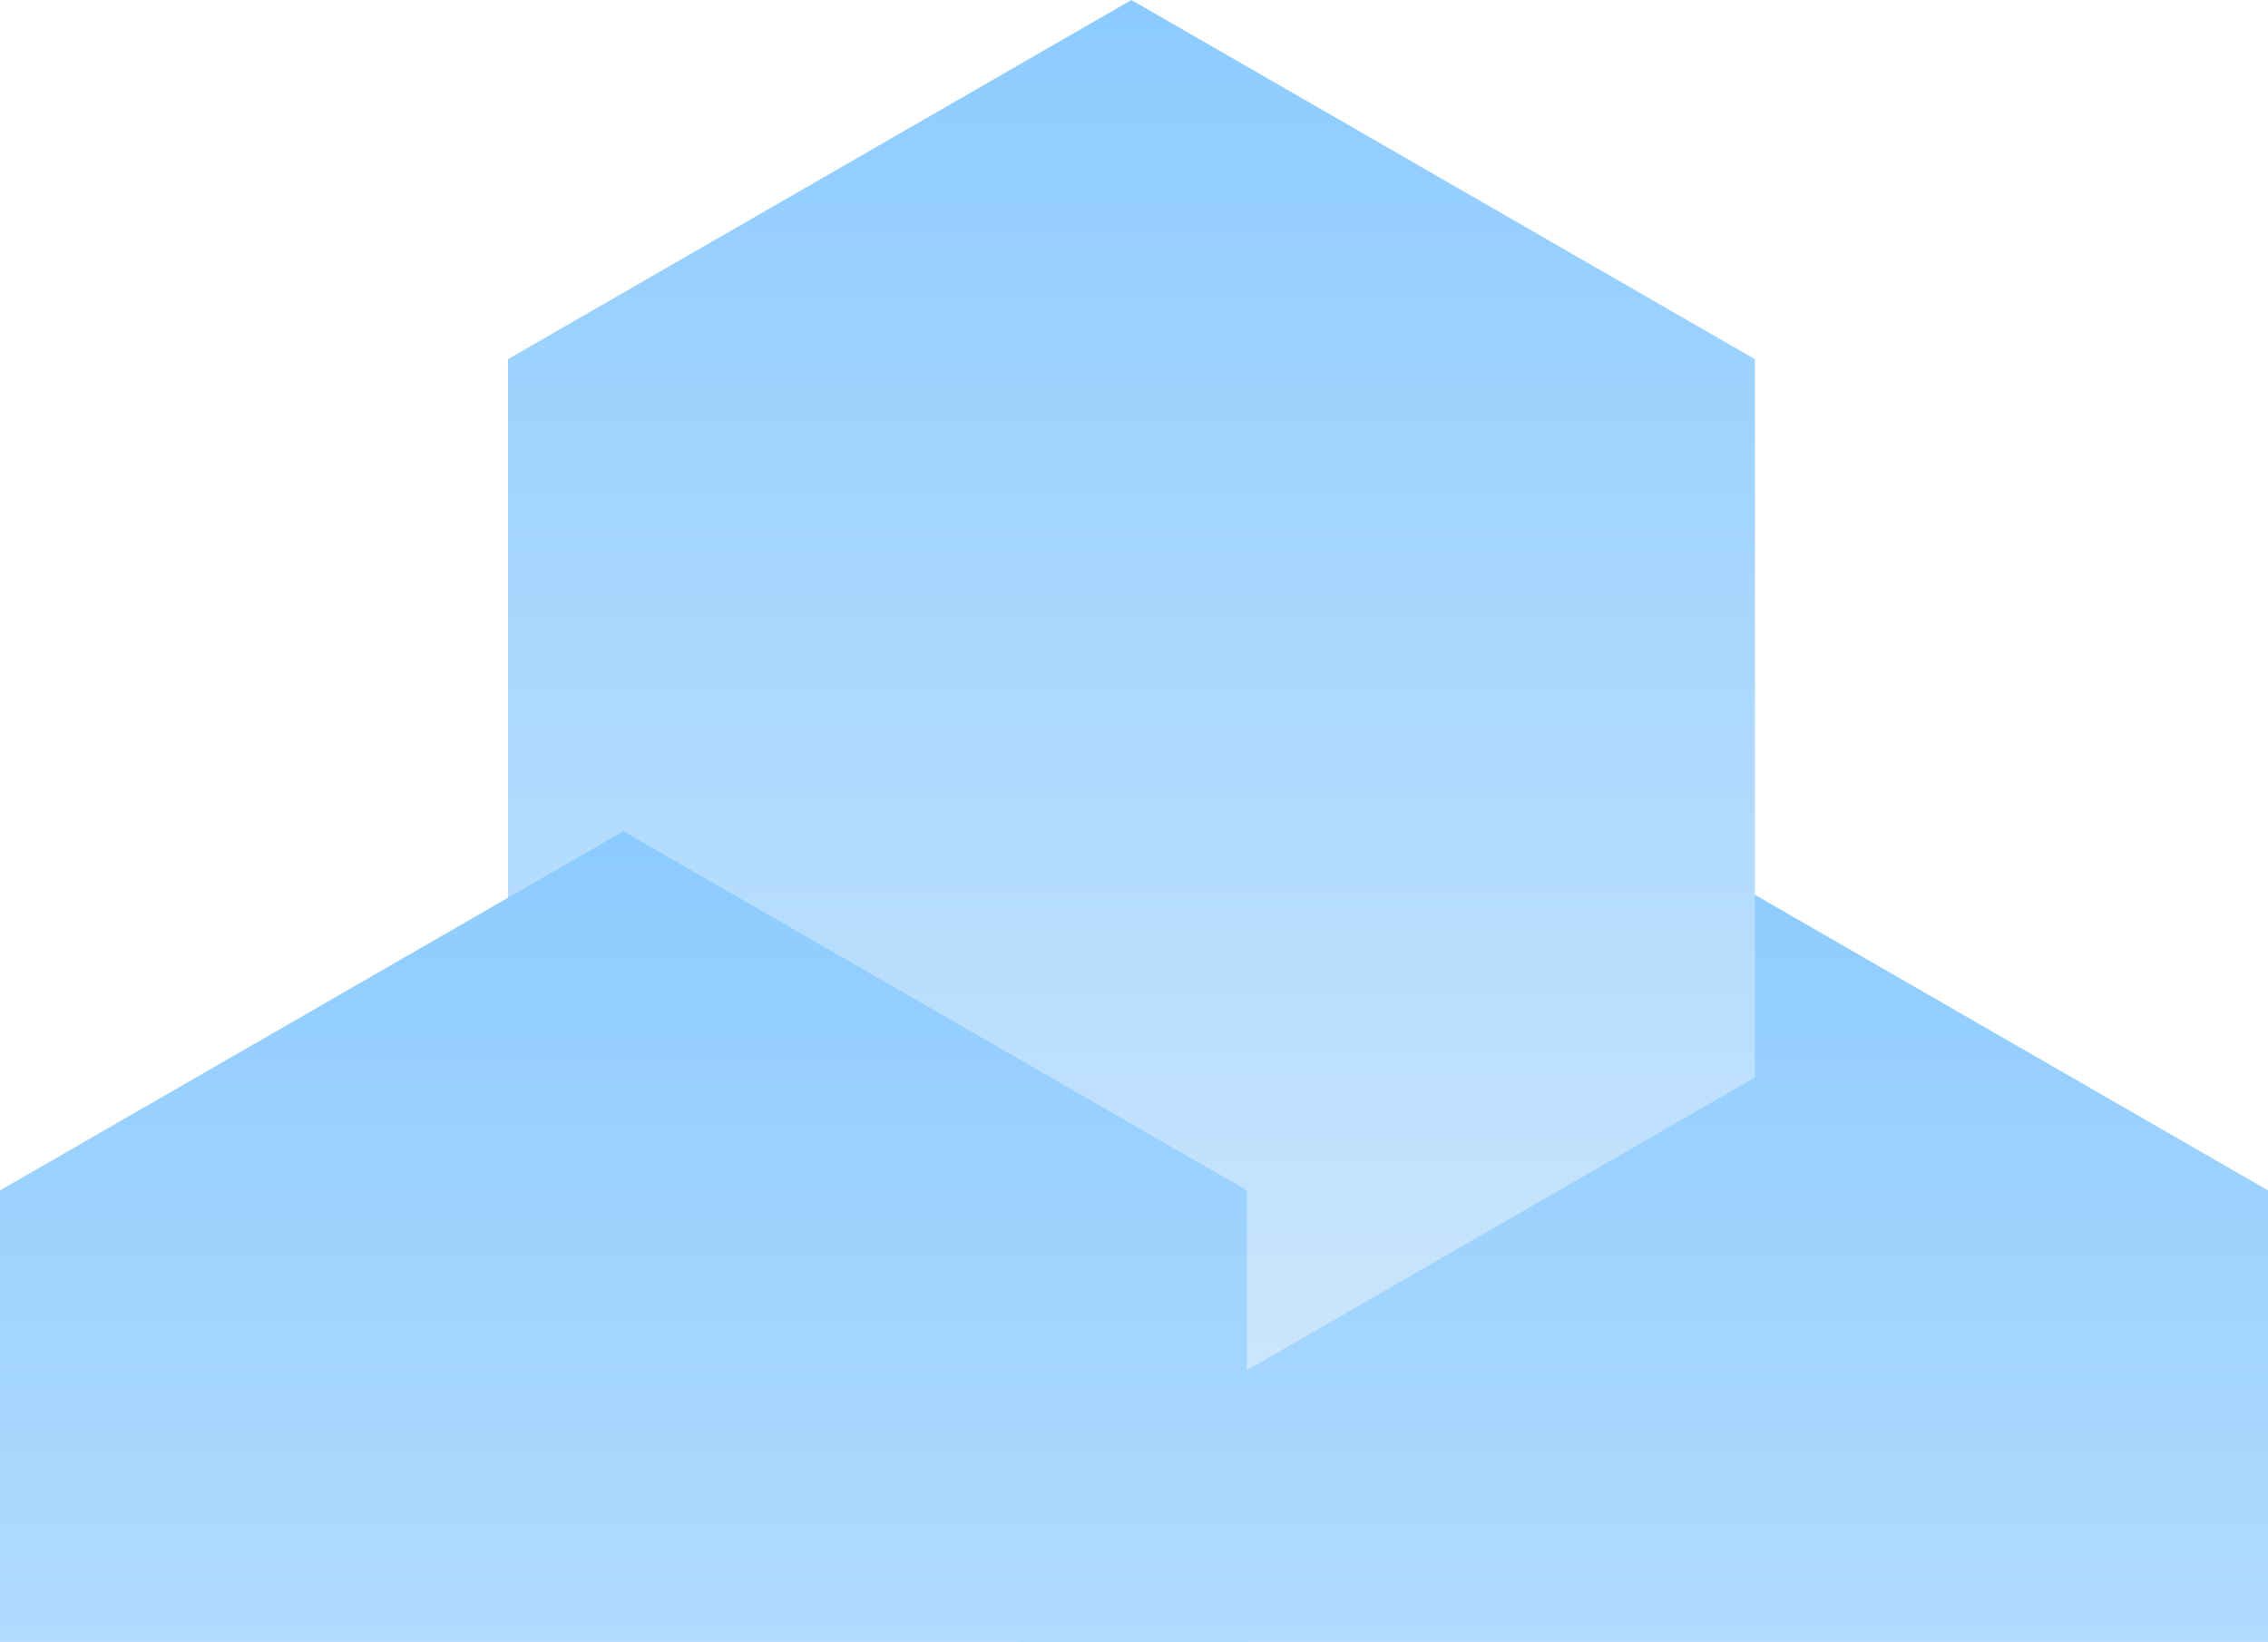
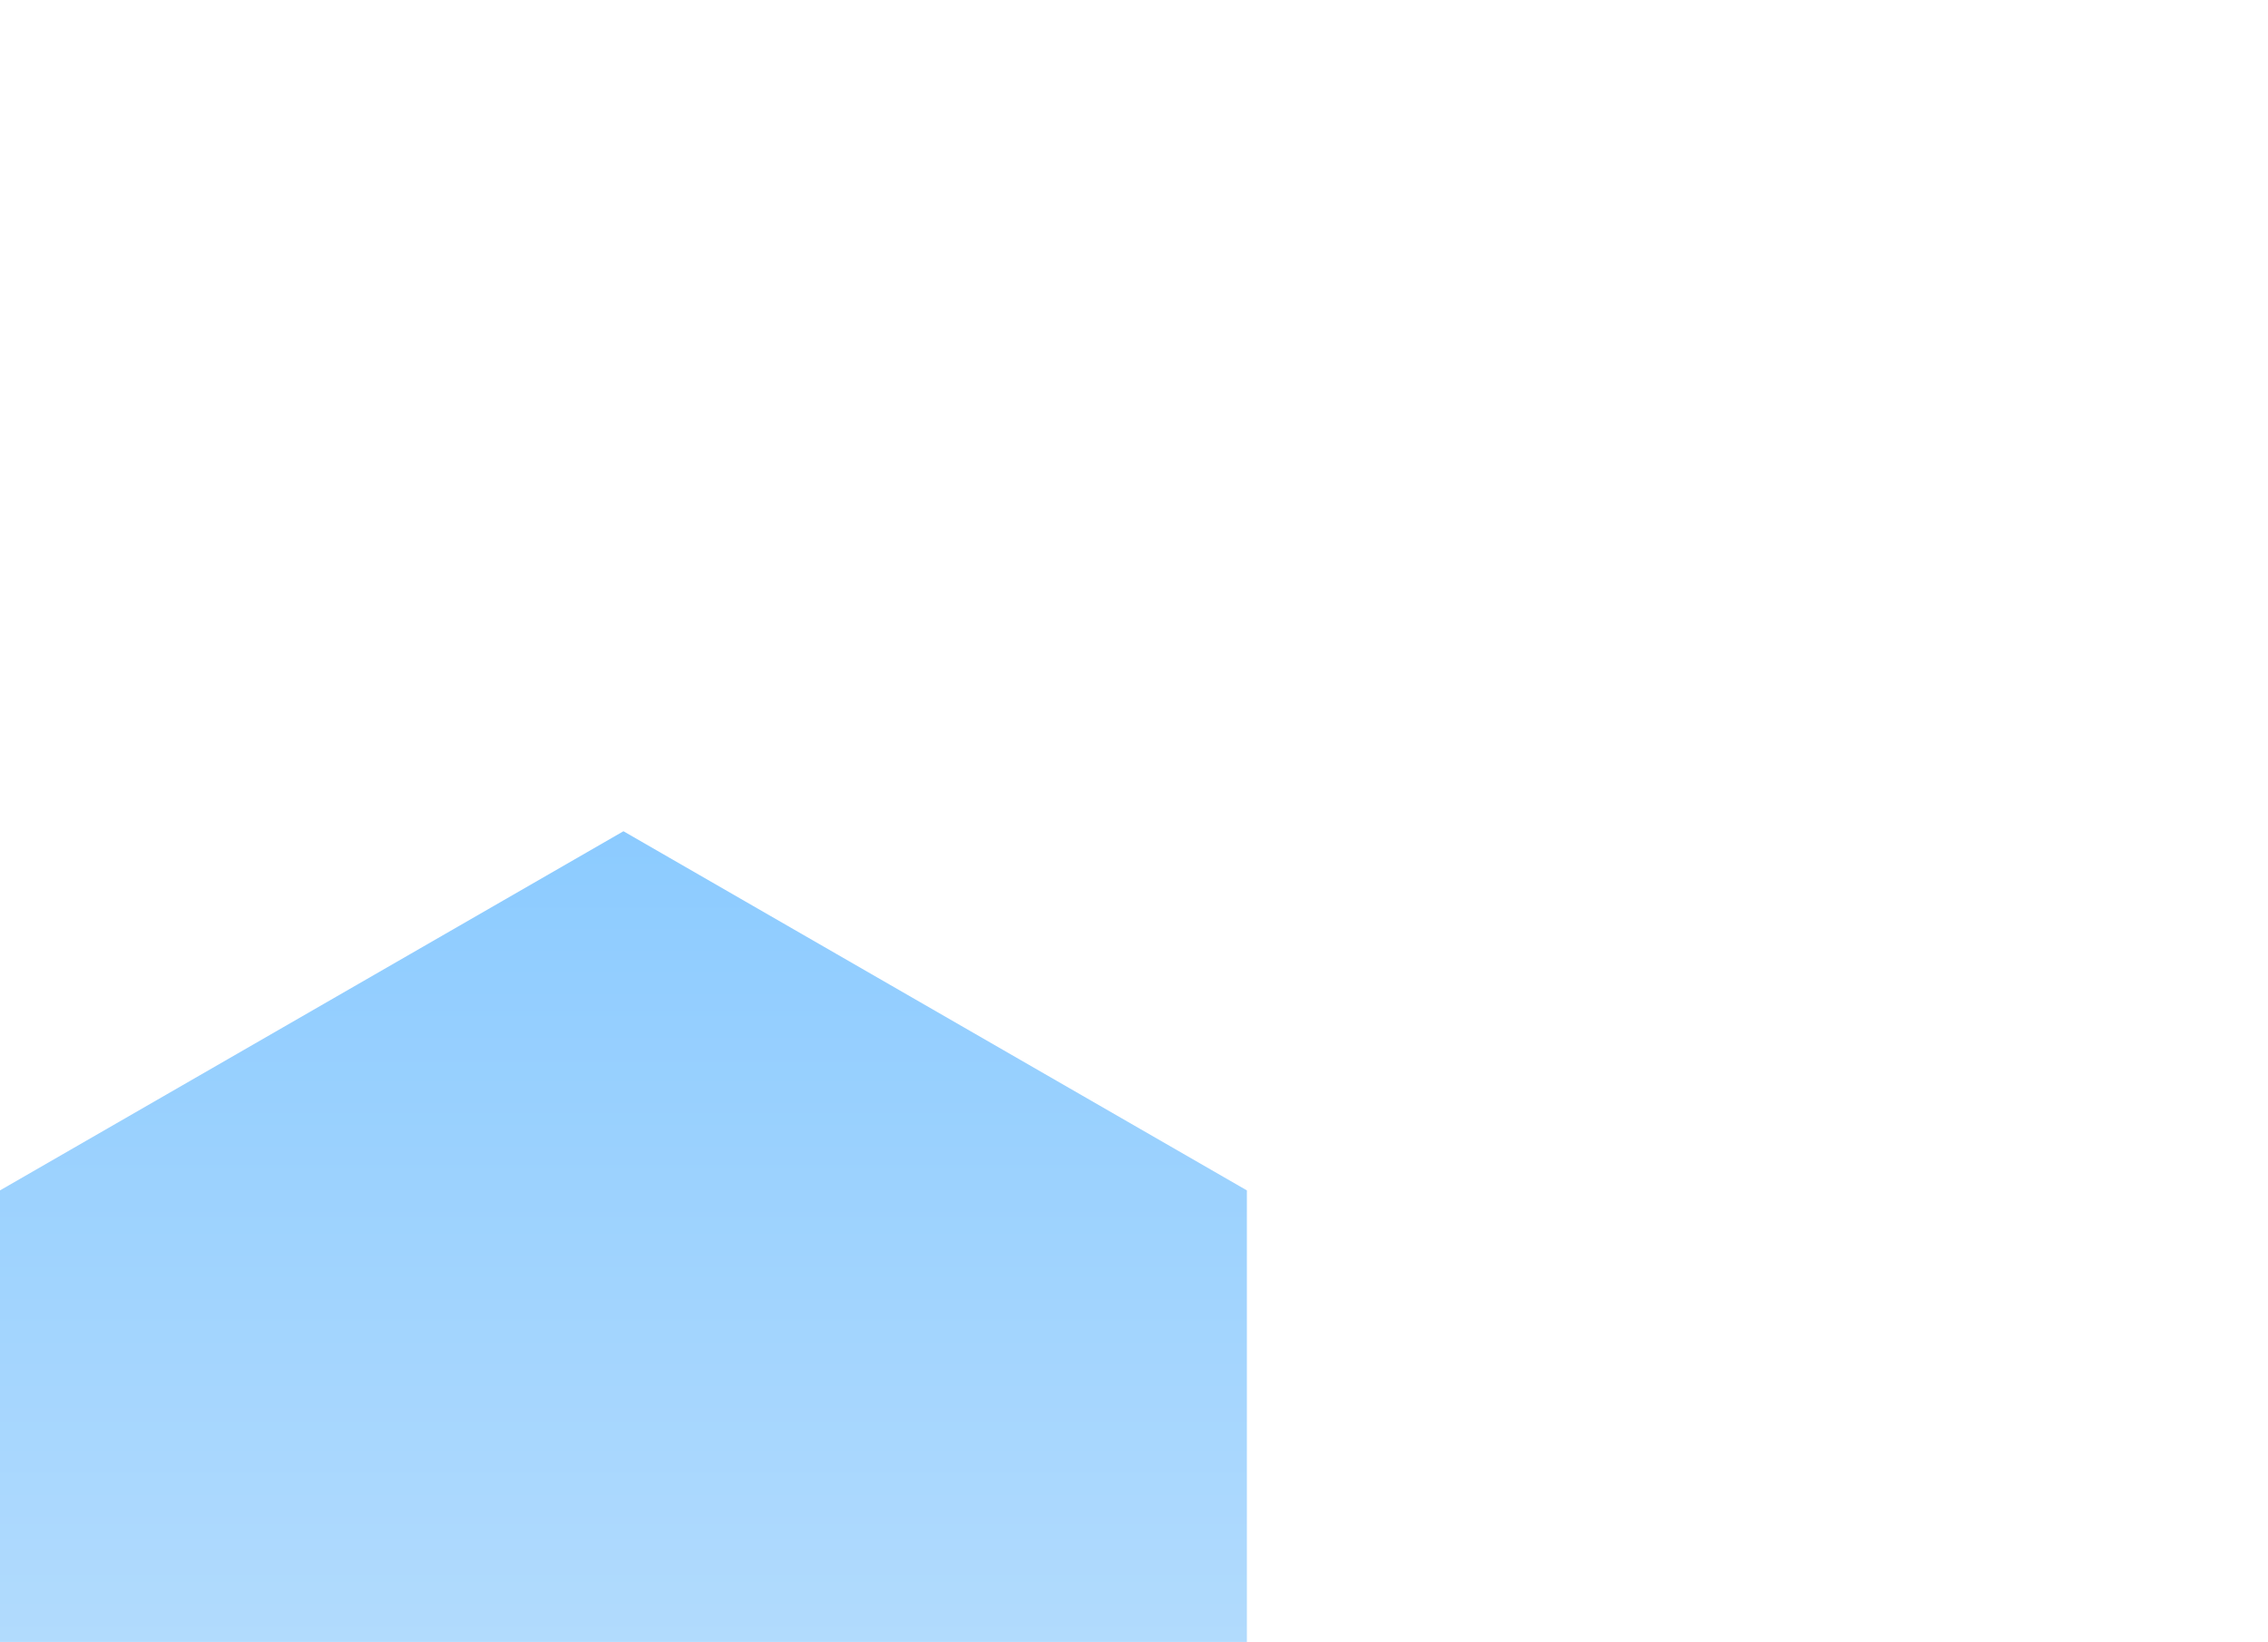
<svg xmlns="http://www.w3.org/2000/svg" width="442" height="320" viewBox="0 0 442 320" fill="none">
-   <path d="M442 231.996L320.5 162L199 231.996V372.004L320.5 442L442 372.004V231.996Z" fill="url(#paint0_linear_1359_1073)" />
-   <path d="M342 69.996L220.5 0L99 69.996V210.004L220.5 280L342 210.004V69.996Z" fill="url(#paint1_linear_1359_1073)" />
  <path d="M243 231.996L121.5 162L0 231.996V372.004L121.5 442L243 372.004V231.996Z" fill="url(#paint2_linear_1359_1073)" />
  <defs>
    <linearGradient id="paint0_linear_1359_1073" x1="320.5" y1="162" x2="320.5" y2="442" gradientUnits="userSpaceOnUse">
      <stop stop-color="#8CCBFF" />
      <stop offset="1" stop-color="#CEE7FC" />
    </linearGradient>
    <linearGradient id="paint1_linear_1359_1073" x1="220.5" y1="0" x2="220.5" y2="280" gradientUnits="userSpaceOnUse">
      <stop stop-color="#8CCBFF" />
      <stop offset="1" stop-color="#CEE7FC" />
    </linearGradient>
    <linearGradient id="paint2_linear_1359_1073" x1="121.5" y1="162" x2="121.5" y2="442" gradientUnits="userSpaceOnUse">
      <stop stop-color="#8CCBFF" />
      <stop offset="1" stop-color="#CEE7FC" />
    </linearGradient>
  </defs>
</svg>